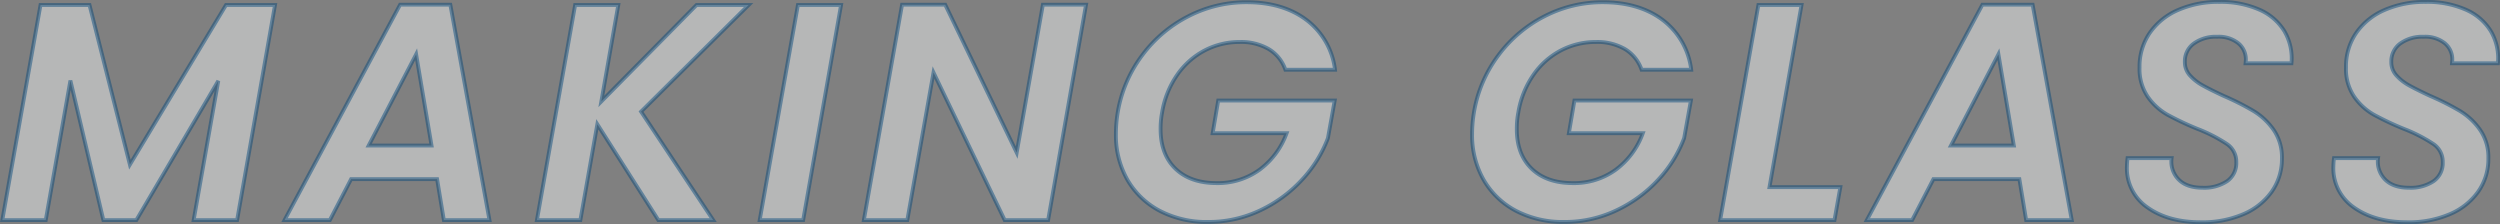
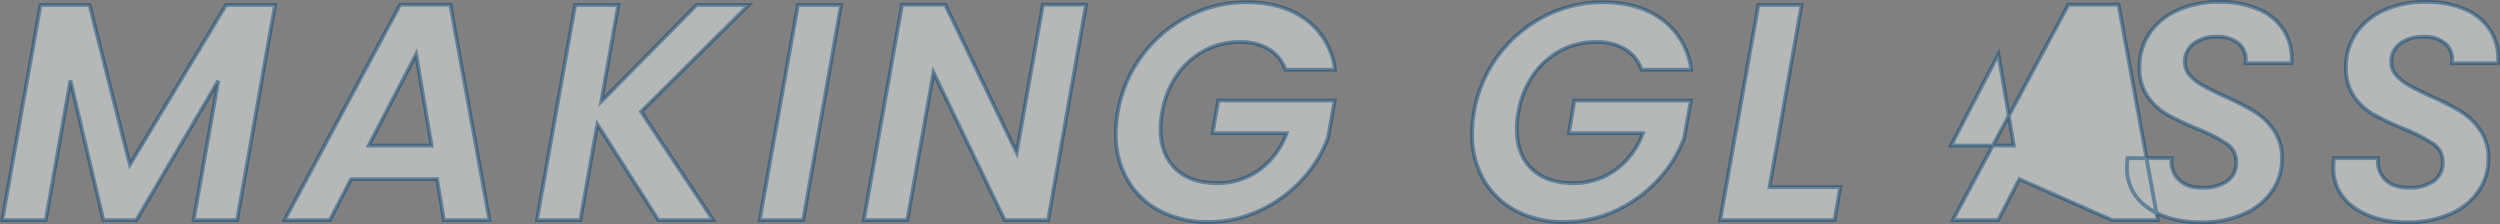
<svg xmlns="http://www.w3.org/2000/svg" width="649.058" height="58.201">
  <rect width="100%" height="100%" fill="#808080" stroke="none" />
-   <path fill="#f5f7f7" stroke="#004479" d="m71.397 1.301-9.84 55.84h-11.28l6.4-36.16-21.28 36.16h-8.56l-8.56-36.24-6.4 36.24H.597l9.92-55.84h12.72l10.48 41.44 24.96-41.44Zm42.08 45.2h-22.32l-5.52 10.64h-11.76l30-55.92h13.04l10.16 55.92h-11.84Zm-1.44-8.72-4-23.68-12.32 23.68Zm54.4-8.8 18.72 28.16h-14.24l-15.84-24.88-4.4 24.88h-11.28l9.92-55.84h11.2l-4.4 25.04 24.72-25.04h13.52Zm51.92-27.68-9.84 55.84h-11.28l9.92-55.84Zm53.76 55.84h-11.28l-18.48-38.32-6.8 38.32h-11.28l9.92-55.92h11.2l18.56 38.4 6.8-38.4h11.2Zm18.08-28a34.05 34.05 0 0 1 6.32-14.76 34.4 34.4 0 0 1 12-10.16 32.76 32.76 0 0 1 15.12-3.64q9.44 0 15.56 4.6a19.07 19.07 0 0 1 7.4 12.92h-12.88a10.07 10.07 0 0 0-4.32-5.36 14.3 14.3 0 0 0-7.52-1.84 19.4 19.4 0 0 0-9.2 2.24 19.9 19.9 0 0 0-7.12 6.4 23.9 23.9 0 0 0-3.84 9.6 21.7 21.7 0 0 0-.4 4.4q0 6.56 3.88 10.28t10.68 3.72a18.4 18.4 0 0 0 11.08-3.44 20.35 20.35 0 0 0 7.08-9.52h-19.2l1.44-8.48h30.24l-1.76 9.76a32.6 32.6 0 0 1-6.72 10.8 35 35 0 0 1-10.88 7.96 31.1 31.1 0 0 1-13.52 3 26.2 26.2 0 0 1-12.52-2.88 20.86 20.86 0 0 1-8.4-8.04 23.36 23.36 0 0 1-3-11.96 34 34 0 0 1 .48-5.6Zm92.48 0a34.05 34.05 0 0 1 6.32-14.76 34.4 34.4 0 0 1 12-10.16 32.76 32.76 0 0 1 15.12-3.64q9.44 0 15.56 4.6a19.07 19.07 0 0 1 7.4 12.92h-12.88a10.07 10.07 0 0 0-4.32-5.36 14.3 14.3 0 0 0-7.52-1.84 19.4 19.4 0 0 0-9.2 2.24 19.9 19.9 0 0 0-7.12 6.4 23.9 23.9 0 0 0-3.84 9.6 21.7 21.7 0 0 0-.4 4.4q0 6.56 3.88 10.28t10.68 3.72a18.4 18.4 0 0 0 11.08-3.44 20.35 20.35 0 0 0 7.08-9.52h-19.2l1.44-8.48h30.24l-1.76 9.76a32.6 32.6 0 0 1-6.72 10.8 35 35 0 0 1-10.88 7.96 31.1 31.1 0 0 1-13.52 3 26.2 26.2 0 0 1-12.52-2.88 20.86 20.86 0 0 1-8.4-8.04 23.36 23.36 0 0 1-3-11.96 34 34 0 0 1 .48-5.6Zm76.72 19.44h18.4l-1.52 8.56h-29.68l9.92-55.84h11.2Zm64.88-2.08h-22.32l-5.52 10.64h-11.76l30-55.92h13.04l10.16 55.92h-11.84Zm-1.44-8.72-4-23.68-12.32 23.68Zm48.56 19.92q-8.4 0-13.8-3.8a12.31 12.31 0 0 1-5.4-10.68 21 21 0 0 1 .16-2.16h11.44a6.6 6.6 0 0 0 1.8 5.52q2.12 2.16 6.2 2.16a10.73 10.73 0 0 0 6.44-1.72 5.72 5.72 0 0 0 2.36-4.92 5.53 5.53 0 0 0-2.44-4.72 40 40 0 0 0-7.64-3.92 77 77 0 0 1-7.8-3.68 15.5 15.5 0 0 1-5.12-4.68 12.8 12.8 0 0 1-2.12-7.56 15.4 15.4 0 0 1 2.68-9.04 17.3 17.3 0 0 1 7.36-5.92 26.05 26.05 0 0 1 10.68-2.08 24.9 24.9 0 0 1 10.28 1.96 14.3 14.3 0 0 1 6.56 5.56 13.94 13.94 0 0 1 1.88 8.4h-11.92l.08-.88a5.43 5.43 0 0 0-1.96-4.32 8.16 8.16 0 0 0-5.48-1.68 9.8 9.8 0 0 0-6.08 1.76 5.7 5.7 0 0 0-2.32 4.8 5.06 5.06 0 0 0 1.32 3.48 12.5 12.5 0 0 0 3.24 2.56q1.92 1.08 5.52 2.76a69 69 0 0 1 7.76 3.92 17.4 17.4 0 0 1 5.2 4.88 12.5 12.5 0 0 1 2.16 7.44 14.7 14.7 0 0 1-2.6 8.56 17.2 17.2 0 0 1-7.36 5.88 27 27 0 0 1-11.08 2.12Zm53.6 0q-8.4 0-13.8-3.8a12.31 12.31 0 0 1-5.4-10.68 21 21 0 0 1 .16-2.16h11.44a6.6 6.6 0 0 0 1.8 5.52q2.12 2.16 6.2 2.16a10.73 10.73 0 0 0 6.44-1.72 5.72 5.72 0 0 0 2.36-4.92 5.53 5.53 0 0 0-2.44-4.72 40 40 0 0 0-7.64-3.92 77 77 0 0 1-7.8-3.68 15.5 15.5 0 0 1-5.12-4.68 12.8 12.8 0 0 1-2.12-7.56 15.4 15.4 0 0 1 2.68-9.04 17.3 17.3 0 0 1 7.36-5.92 26.05 26.05 0 0 1 10.68-2.08 24.9 24.9 0 0 1 10.28 1.96 14.3 14.3 0 0 1 6.56 5.56 13.94 13.94 0 0 1 1.88 8.4h-11.92l.08-.88a5.43 5.43 0 0 0-1.96-4.32 8.16 8.16 0 0 0-5.48-1.68 9.8 9.8 0 0 0-6.08 1.76 5.7 5.7 0 0 0-2.32 4.8 5.06 5.06 0 0 0 1.32 3.48 12.5 12.5 0 0 0 3.24 2.56q1.92 1.08 5.52 2.76a69 69 0 0 1 7.76 3.92 17.4 17.4 0 0 1 5.2 4.88 12.5 12.5 0 0 1 2.16 7.44 14.7 14.7 0 0 1-2.6 8.56 17.2 17.2 0 0 1-7.36 5.88 27 27 0 0 1-11.08 2.12Z" opacity=".457" />
+   <path fill="#f5f7f7" stroke="#004479" d="m71.397 1.301-9.84 55.84h-11.28l6.4-36.16-21.28 36.16h-8.56l-8.56-36.24-6.4 36.24H.597l9.92-55.84h12.72l10.48 41.44 24.96-41.44Zm42.08 45.2h-22.32l-5.52 10.64h-11.76l30-55.92h13.04l10.16 55.92h-11.84Zm-1.44-8.72-4-23.68-12.32 23.68Zm54.4-8.8 18.72 28.16h-14.24l-15.84-24.88-4.4 24.88h-11.28l9.92-55.84h11.2l-4.4 25.04 24.72-25.04h13.52Zm51.92-27.68-9.84 55.84h-11.28l9.92-55.84Zm53.76 55.84h-11.28l-18.48-38.32-6.8 38.32h-11.28l9.92-55.92h11.2l18.56 38.4 6.8-38.4h11.2Zm18.08-28a34.05 34.05 0 0 1 6.32-14.76 34.4 34.4 0 0 1 12-10.16 32.76 32.76 0 0 1 15.12-3.64q9.44 0 15.56 4.6a19.07 19.07 0 0 1 7.4 12.92h-12.88a10.07 10.07 0 0 0-4.32-5.36 14.3 14.3 0 0 0-7.52-1.84 19.4 19.4 0 0 0-9.2 2.24 19.9 19.9 0 0 0-7.12 6.4 23.9 23.9 0 0 0-3.84 9.6 21.7 21.7 0 0 0-.4 4.4q0 6.56 3.88 10.28t10.68 3.72a18.4 18.4 0 0 0 11.08-3.44 20.35 20.35 0 0 0 7.08-9.52h-19.2l1.44-8.48h30.24l-1.76 9.76a32.6 32.6 0 0 1-6.72 10.8 35 35 0 0 1-10.88 7.96 31.1 31.1 0 0 1-13.52 3 26.2 26.2 0 0 1-12.52-2.88 20.86 20.86 0 0 1-8.4-8.04 23.36 23.36 0 0 1-3-11.96 34 34 0 0 1 .48-5.6Zm92.48 0a34.05 34.05 0 0 1 6.32-14.76 34.4 34.4 0 0 1 12-10.16 32.76 32.76 0 0 1 15.12-3.64q9.44 0 15.56 4.6a19.07 19.07 0 0 1 7.4 12.92h-12.88a10.07 10.07 0 0 0-4.32-5.36 14.3 14.3 0 0 0-7.52-1.84 19.4 19.4 0 0 0-9.2 2.24 19.9 19.9 0 0 0-7.12 6.4 23.9 23.9 0 0 0-3.84 9.6 21.7 21.7 0 0 0-.4 4.4q0 6.56 3.88 10.28t10.68 3.72a18.4 18.4 0 0 0 11.08-3.44 20.35 20.35 0 0 0 7.08-9.52h-19.2l1.44-8.48h30.24l-1.76 9.76a32.6 32.6 0 0 1-6.72 10.8 35 35 0 0 1-10.88 7.96 31.1 31.1 0 0 1-13.52 3 26.2 26.2 0 0 1-12.52-2.88 20.86 20.86 0 0 1-8.4-8.04 23.36 23.36 0 0 1-3-11.96 34 34 0 0 1 .48-5.6Zm76.72 19.44h18.4l-1.52 8.56h-29.68l9.92-55.84h11.2Zm64.88-2.08l-5.52 10.64h-11.76l30-55.92h13.04l10.16 55.92h-11.84Zm-1.44-8.72-4-23.68-12.32 23.68Zm48.56 19.92q-8.4 0-13.8-3.8a12.31 12.31 0 0 1-5.4-10.68 21 21 0 0 1 .16-2.16h11.44a6.6 6.6 0 0 0 1.8 5.52q2.12 2.16 6.2 2.16a10.73 10.73 0 0 0 6.44-1.72 5.72 5.72 0 0 0 2.36-4.92 5.53 5.53 0 0 0-2.44-4.72 40 40 0 0 0-7.64-3.92 77 77 0 0 1-7.8-3.68 15.5 15.5 0 0 1-5.12-4.68 12.8 12.8 0 0 1-2.12-7.56 15.4 15.4 0 0 1 2.68-9.04 17.3 17.3 0 0 1 7.36-5.92 26.05 26.05 0 0 1 10.68-2.08 24.9 24.9 0 0 1 10.28 1.96 14.3 14.3 0 0 1 6.56 5.56 13.94 13.94 0 0 1 1.88 8.4h-11.92l.08-.88a5.43 5.43 0 0 0-1.96-4.32 8.16 8.16 0 0 0-5.48-1.68 9.8 9.8 0 0 0-6.08 1.76 5.7 5.7 0 0 0-2.32 4.8 5.06 5.06 0 0 0 1.32 3.48 12.5 12.5 0 0 0 3.24 2.56q1.92 1.08 5.52 2.76a69 69 0 0 1 7.76 3.92 17.4 17.4 0 0 1 5.2 4.88 12.5 12.5 0 0 1 2.16 7.44 14.7 14.7 0 0 1-2.6 8.56 17.2 17.2 0 0 1-7.36 5.88 27 27 0 0 1-11.08 2.12Zm53.6 0q-8.4 0-13.8-3.8a12.31 12.31 0 0 1-5.4-10.68 21 21 0 0 1 .16-2.16h11.44a6.6 6.6 0 0 0 1.8 5.52q2.12 2.16 6.2 2.16a10.73 10.73 0 0 0 6.44-1.72 5.72 5.72 0 0 0 2.36-4.92 5.53 5.53 0 0 0-2.44-4.72 40 40 0 0 0-7.64-3.92 77 77 0 0 1-7.8-3.68 15.5 15.5 0 0 1-5.12-4.68 12.8 12.8 0 0 1-2.12-7.56 15.4 15.4 0 0 1 2.68-9.04 17.3 17.3 0 0 1 7.36-5.92 26.05 26.05 0 0 1 10.68-2.08 24.9 24.9 0 0 1 10.28 1.96 14.3 14.3 0 0 1 6.56 5.56 13.94 13.94 0 0 1 1.88 8.4h-11.92l.08-.88a5.43 5.43 0 0 0-1.96-4.32 8.16 8.16 0 0 0-5.48-1.68 9.8 9.8 0 0 0-6.08 1.76 5.7 5.7 0 0 0-2.32 4.8 5.06 5.06 0 0 0 1.32 3.48 12.5 12.5 0 0 0 3.24 2.56q1.92 1.08 5.52 2.76a69 69 0 0 1 7.76 3.92 17.4 17.4 0 0 1 5.2 4.88 12.5 12.5 0 0 1 2.16 7.44 14.7 14.7 0 0 1-2.6 8.56 17.2 17.2 0 0 1-7.36 5.88 27 27 0 0 1-11.08 2.12Z" opacity=".457" />
</svg>